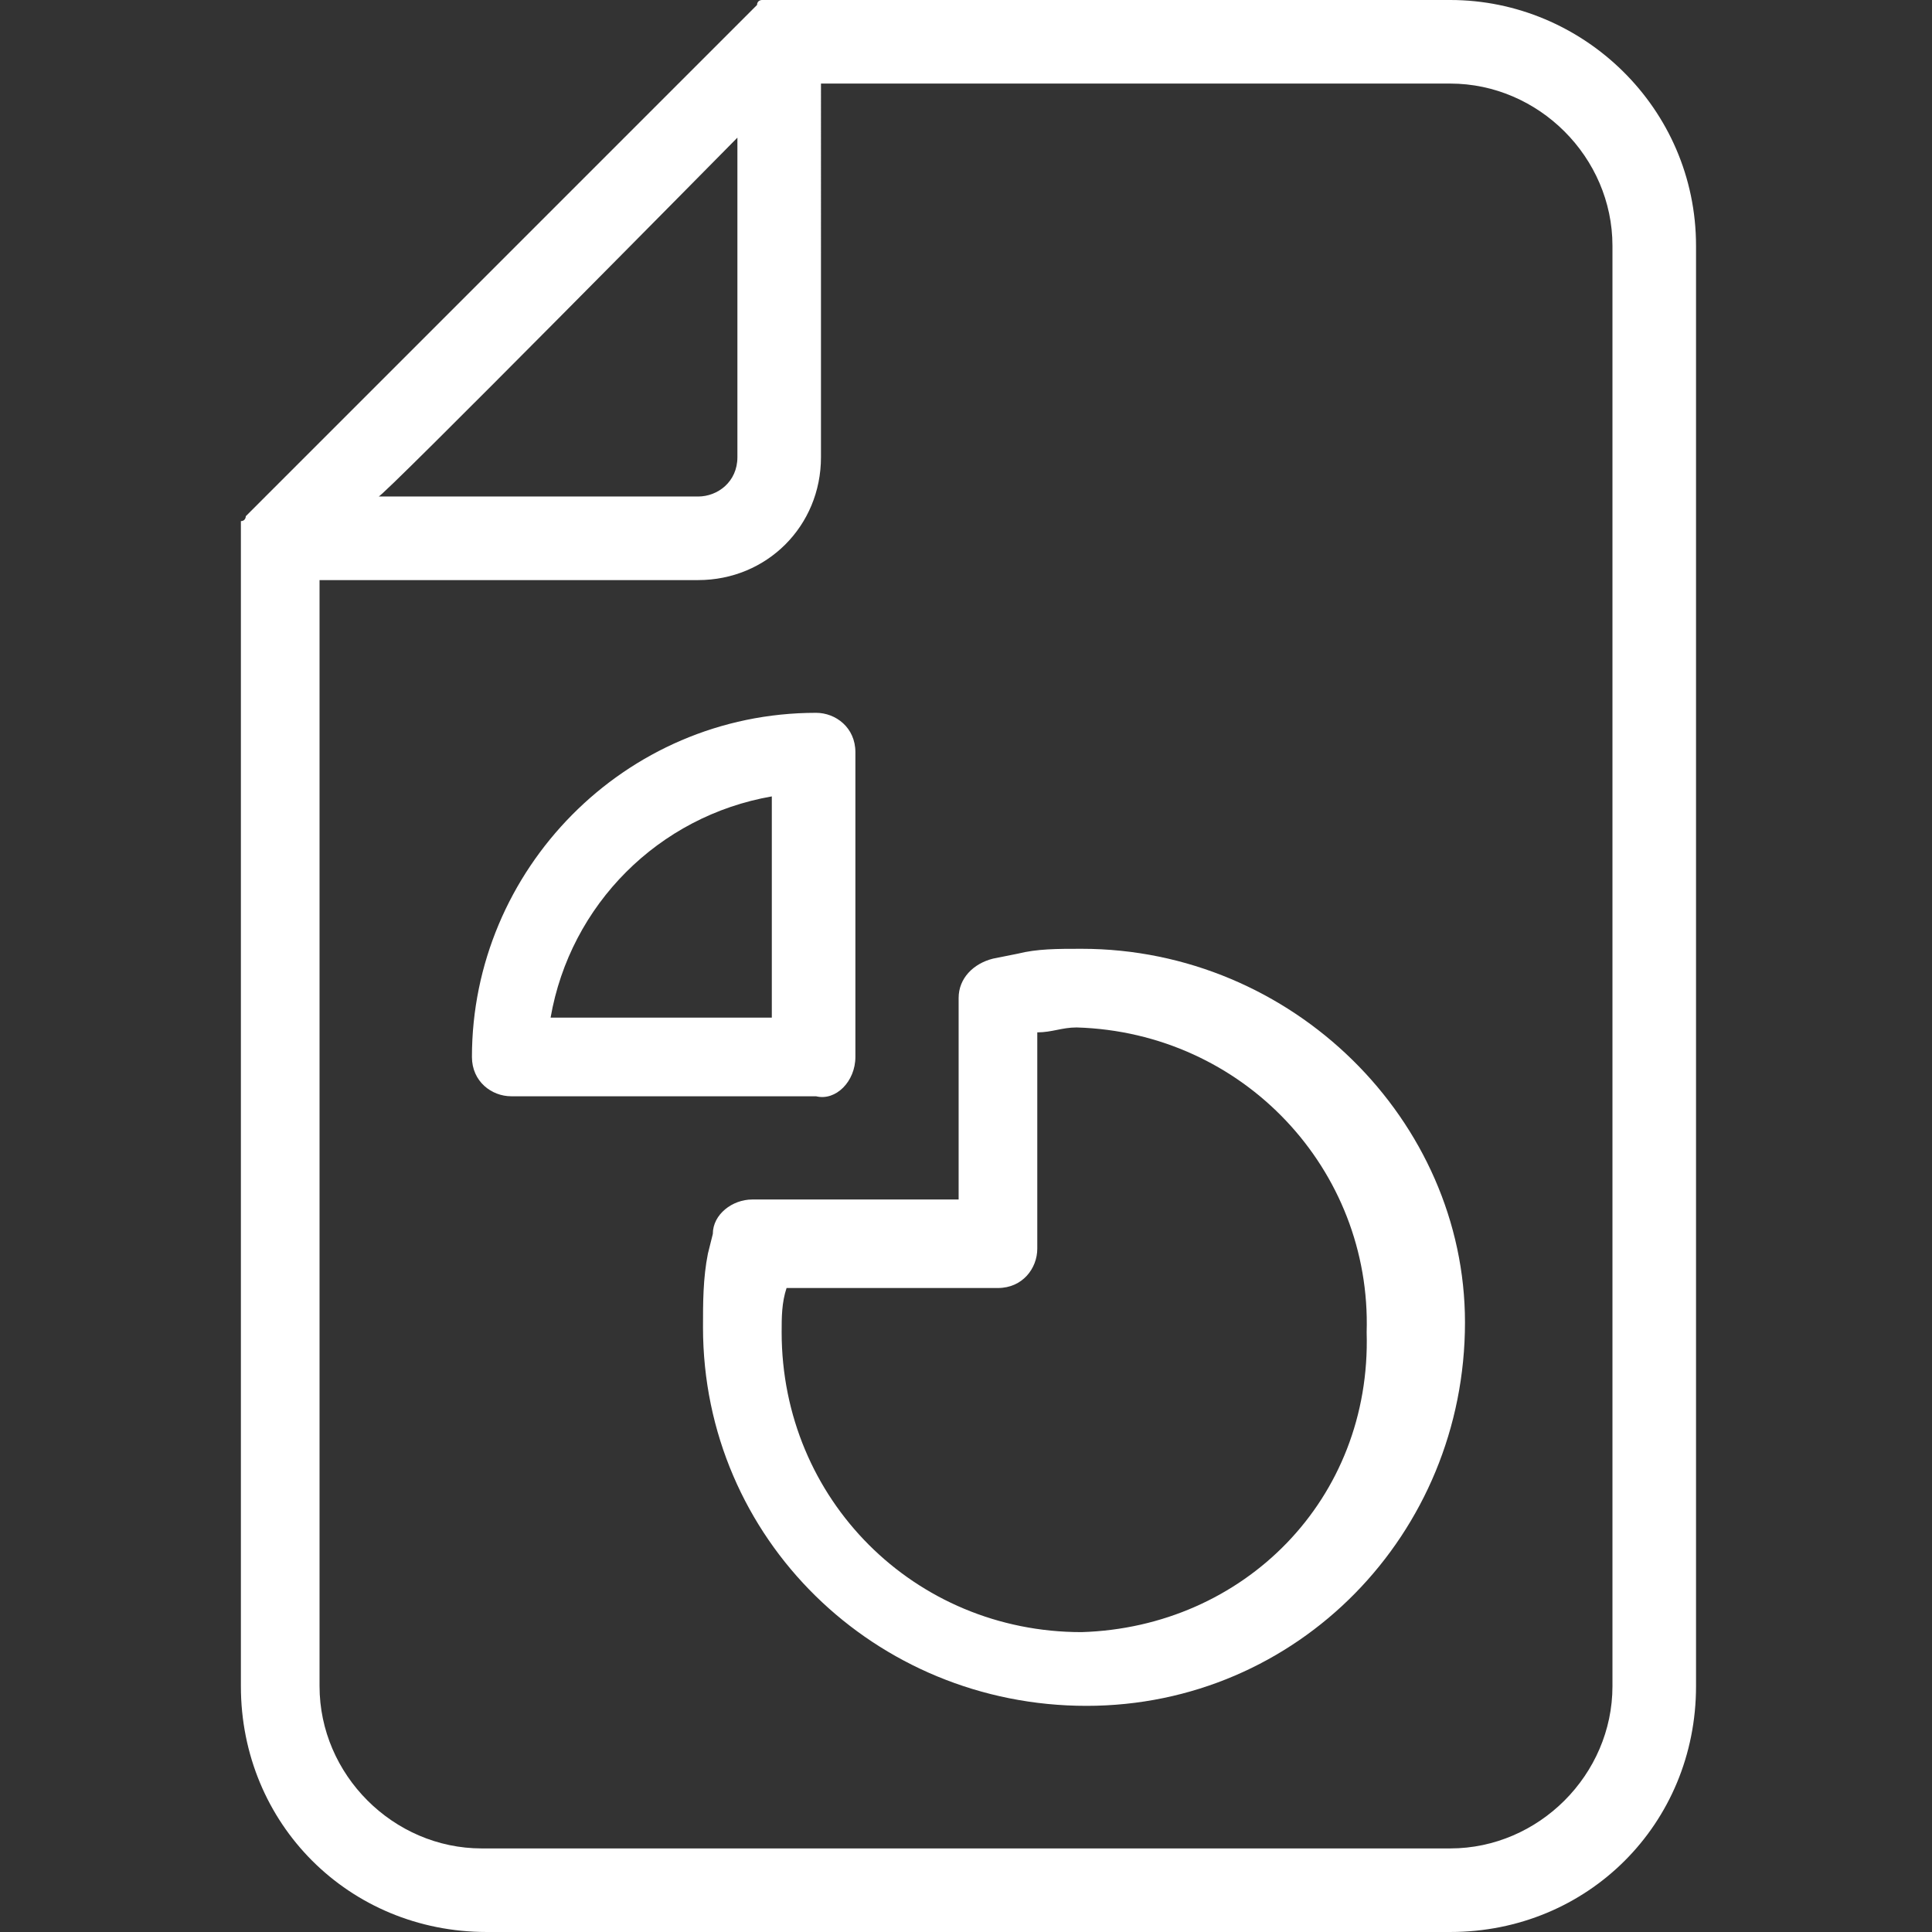
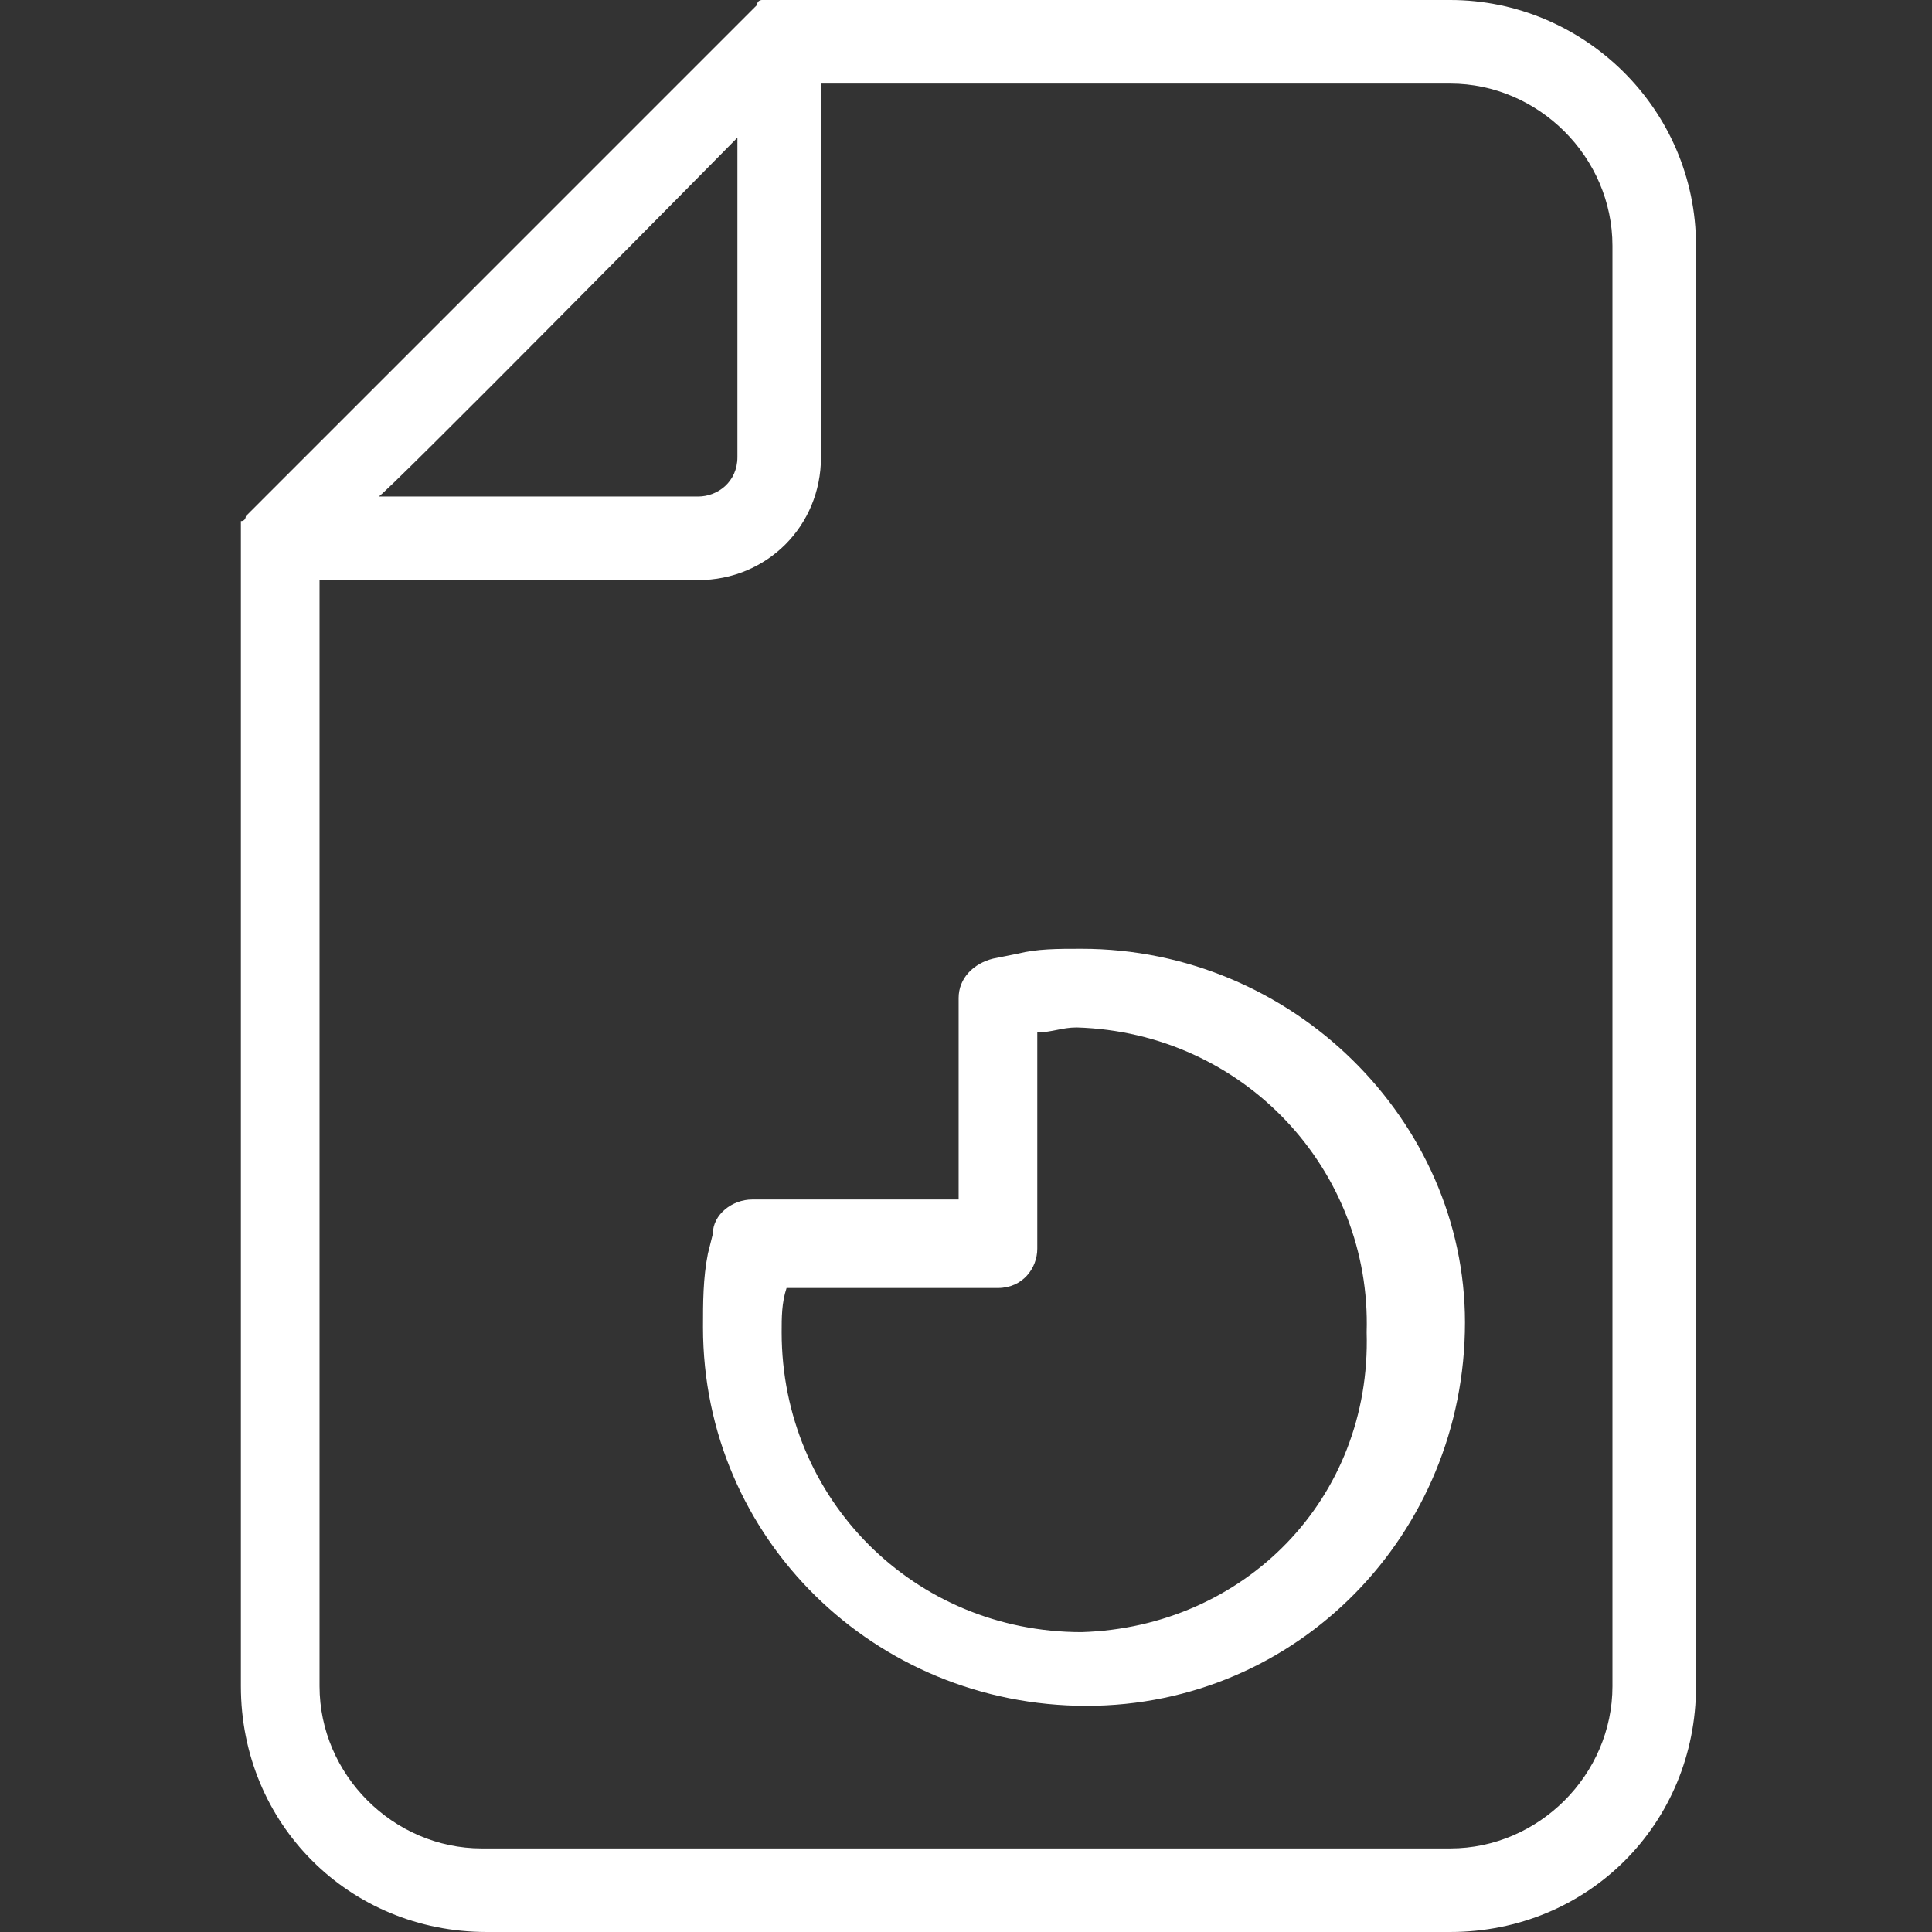
<svg xmlns="http://www.w3.org/2000/svg" version="1.1" id="Camada_2_00000181779172960890889300000008924579316596750481_" x="0px" y="0px" viewBox="0 0 39.3 39.3" style="enable-background:new 0 0 39.3 39.3;" xml:space="preserve">
  <rect x="0" y="0" width="39.3" height="39.3" fill="#333333" stroke="none" />
  <style type="text/css">
	.st0{fill:#FFFFFF;}
</style>
  <path class="st0" d="M29.5,0H15.9c-0.1,0-0.1,0-0.2,0l-0.1,0h-0.1c0,0-0.1,0-0.1,0.1h0c0,0-0.1,0.1-0.1,0.1L5.1,10.4  c0,0-0.1,0.1-0.1,0.1v0c0,0,0,0.1-0.1,0.1v0.1c0,0,0,0.1,0,0.1c0,0.1,0,0.1,0,0.2v23.3c0,2.8,2.2,5,5,5h19.6c2.8,0,5-2.2,5-5V5  C34.5,2.2,32.2,0,29.5,0z M15,2.8v6.5c0,0.5-0.4,0.8-0.8,0.8H7.7C7.7,10.2,15,2.8,15,2.8z M32.8,34.3c0,1.8-1.5,3.3-3.3,3.3H9.8  c-1.8,0-3.3-1.5-3.3-3.3V11.8h7.7c1.4,0,2.5-1.1,2.5-2.5V1.7h12.8c1.8,0,3.3,1.5,3.3,3.3V34.3z" />
-   <path class="st0" d="M17.4,21.5v-6.2c0-0.5-0.4-0.8-0.8-0.8l0,0c-3.9,0-7,3.2-7,7c0,0.5,0.4,0.8,0.8,0.8h6.2  C17,22.4,17.4,22,17.4,21.5z M15.7,20.7h-4.5c0.4-2.3,2.2-4.1,4.5-4.5V20.7z" />
  <path class="st0" d="M22,19.3L22,19.3c-0.5,0-0.9,0-1.3,0.1l-0.5,0.1c-0.4,0.1-0.7,0.4-0.7,0.8v4.1h-4.2c-0.4,0-0.8,0.3-0.8,0.7  l-0.1,0.4c-0.1,0.5-0.1,1-0.1,1.5c0,4.3,3.5,7.7,7.8,7.7s7.7-3.5,7.7-7.8C29.8,22.8,26.3,19.3,22,19.3L22,19.3z M22,33.2  c-3.4,0-6.1-2.7-6.1-6.1c0-0.3,0-0.6,0.1-0.9h4.3c0.5,0,0.8-0.4,0.8-0.8V21c0.3,0,0.5-0.1,0.8-0.1h0c3.4,0.1,6,2.9,5.9,6.2  C27.9,30.5,25.3,33.1,22,33.2L22,33.2L22,33.2z" />
</svg>